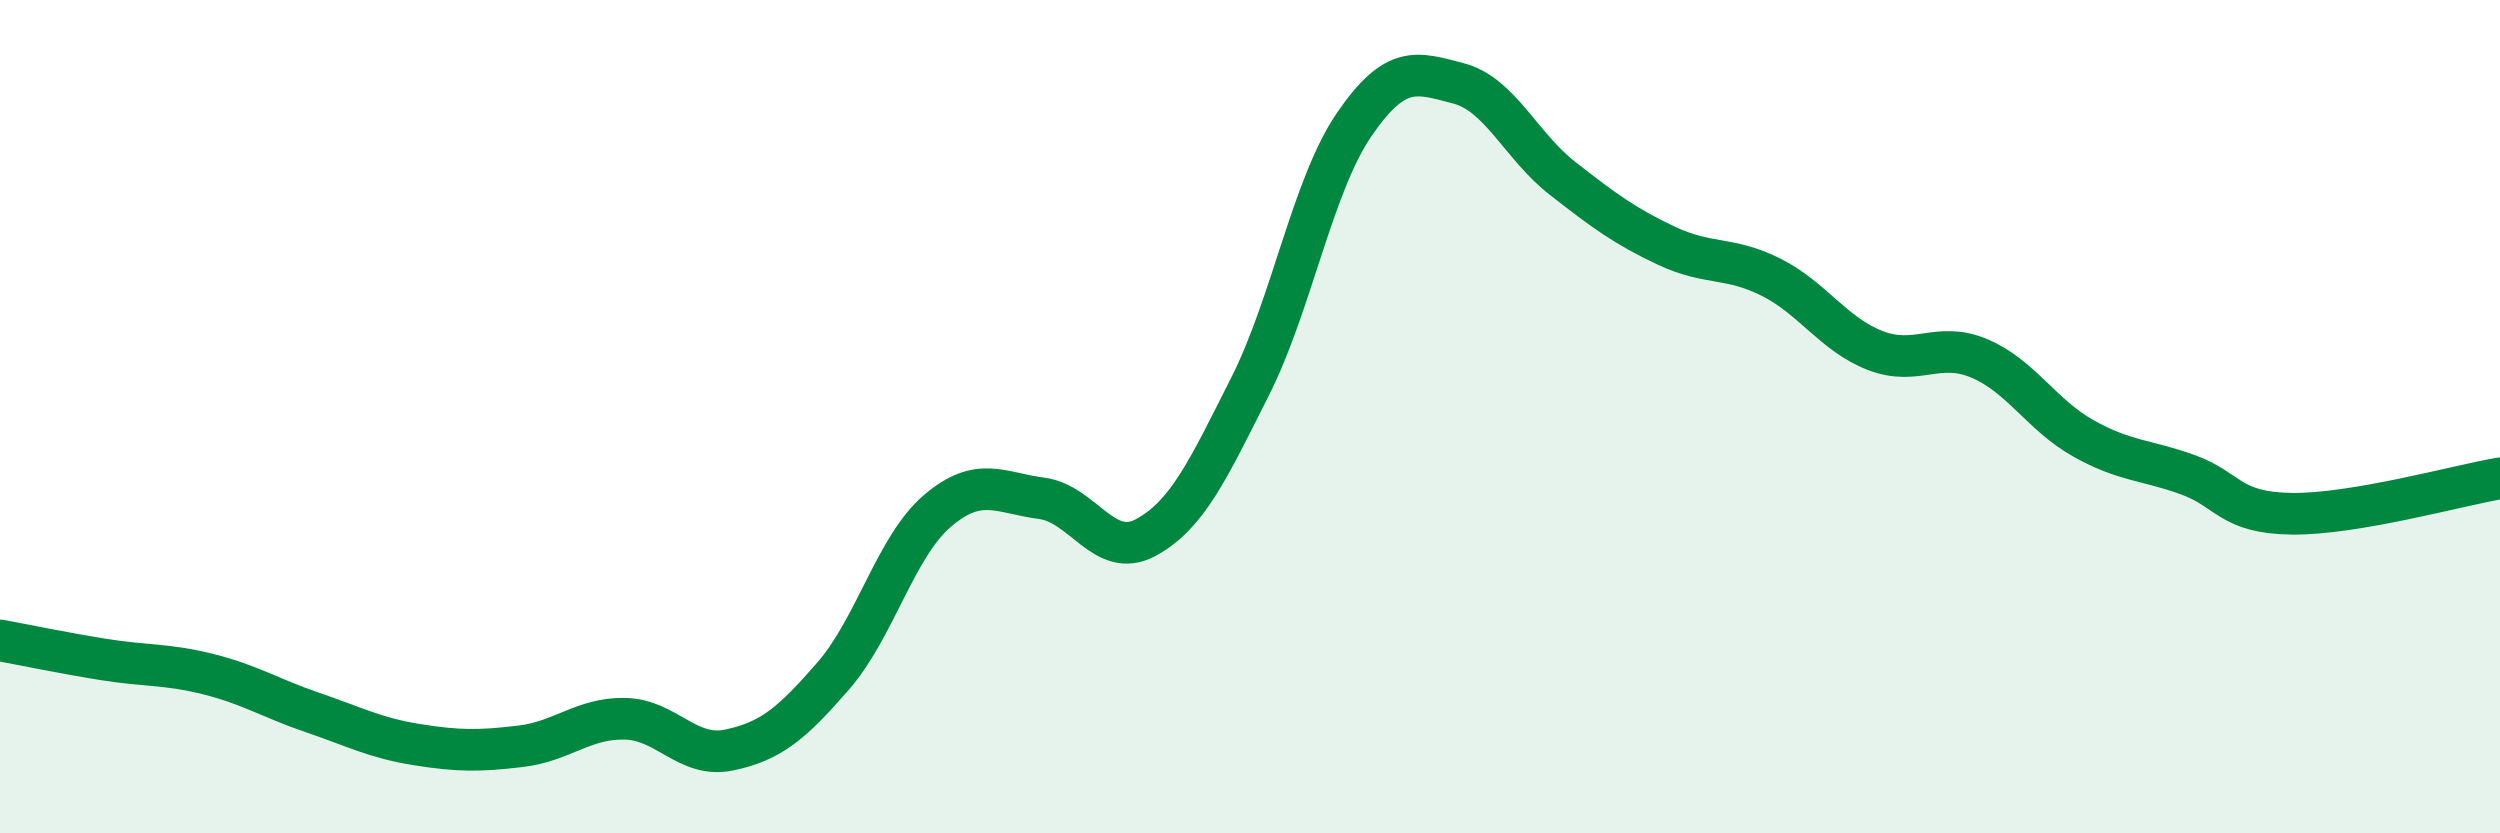
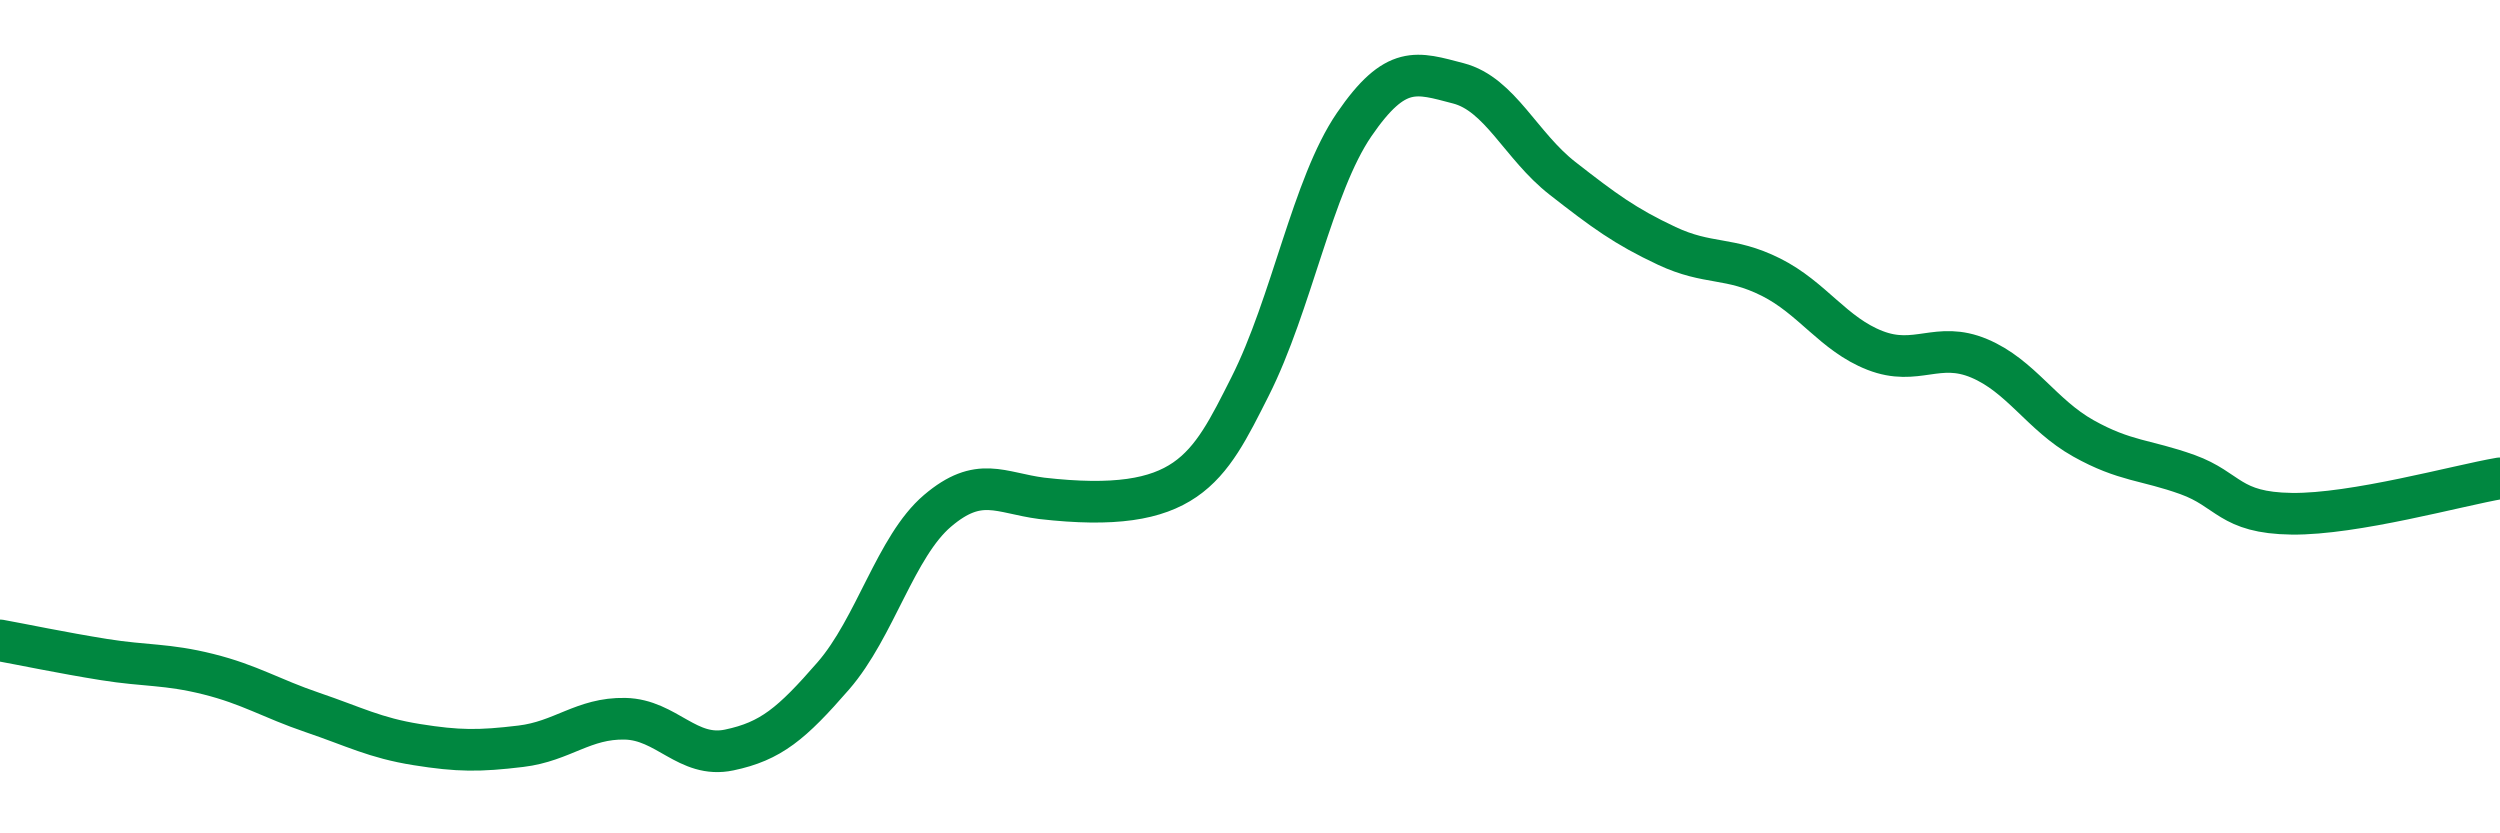
<svg xmlns="http://www.w3.org/2000/svg" width="60" height="20" viewBox="0 0 60 20">
-   <path d="M 0,15.37 C 0.5,15.46 1.5,15.67 2.5,15.83 C 3.5,15.99 4,15.93 5,16.18 C 6,16.43 6.5,16.76 7.5,17.1 C 8.5,17.44 9,17.71 10,17.87 C 11,18.03 11.5,18.03 12.5,17.91 C 13.5,17.79 14,17.23 15,17.25 C 16,17.27 16.5,18.21 17.5,18 C 18.5,17.79 19,17.37 20,16.22 C 21,15.07 21.5,13.11 22.5,12.26 C 23.5,11.41 24,11.83 25,11.96 C 26,12.09 26.5,13.44 27.5,12.9 C 28.5,12.36 29,11.26 30,9.28 C 31,7.3 31.5,4.45 32.5,2.99 C 33.5,1.53 34,1.74 35,2 C 36,2.26 36.5,3.5 37.5,4.28 C 38.5,5.06 39,5.43 40,5.9 C 41,6.37 41.5,6.15 42.5,6.65 C 43.5,7.15 44,8.02 45,8.41 C 46,8.8 46.5,8.18 47.5,8.6 C 48.5,9.02 49,9.96 50,10.52 C 51,11.08 51.5,11.03 52.5,11.39 C 53.5,11.75 53.5,12.31 55,12.33 C 56.5,12.35 59,11.65 60,11.48L60 20L0 20Z" fill="#008740" opacity="0.1" stroke-linecap="round" stroke-linejoin="round" />
-   <path d="M 0,15.37 C 0.5,15.46 1.5,15.67 2.5,15.83 C 3.5,15.99 4,15.93 5,16.18 C 6,16.43 6.5,16.76 7.5,17.1 C 8.5,17.44 9,17.71 10,17.87 C 11,18.03 11.5,18.03 12.5,17.91 C 13.5,17.79 14,17.23 15,17.25 C 16,17.27 16.5,18.21 17.5,18 C 18.5,17.79 19,17.37 20,16.22 C 21,15.07 21.5,13.11 22.5,12.26 C 23.5,11.41 24,11.83 25,11.96 C 26,12.09 26.5,13.44 27.5,12.9 C 28.5,12.36 29,11.26 30,9.28 C 31,7.3 31.5,4.45 32.5,2.99 C 33.5,1.53 34,1.74 35,2 C 36,2.26 36.5,3.5 37.5,4.28 C 38.5,5.06 39,5.43 40,5.9 C 41,6.37 41.5,6.15 42.5,6.65 C 43.5,7.15 44,8.02 45,8.41 C 46,8.8 46.5,8.18 47.5,8.6 C 48.5,9.02 49,9.96 50,10.52 C 51,11.08 51.5,11.03 52.5,11.39 C 53.5,11.75 53.5,12.31 55,12.33 C 56.5,12.35 59,11.65 60,11.48" stroke="#008740" stroke-width="1" fill="none" stroke-linecap="round" stroke-linejoin="round" />
+   <path d="M 0,15.37 C 0.5,15.46 1.5,15.67 2.5,15.83 C 3.5,15.99 4,15.93 5,16.18 C 6,16.43 6.5,16.76 7.5,17.1 C 8.5,17.44 9,17.71 10,17.87 C 11,18.03 11.5,18.03 12.5,17.91 C 13.5,17.79 14,17.23 15,17.25 C 16,17.27 16.5,18.21 17.5,18 C 18.5,17.79 19,17.37 20,16.22 C 21,15.07 21.5,13.11 22.5,12.26 C 23.5,11.41 24,11.83 25,11.96 C 28.5,12.36 29,11.26 30,9.28 C 31,7.3 31.5,4.45 32.5,2.99 C 33.5,1.53 34,1.74 35,2 C 36,2.26 36.5,3.5 37.5,4.28 C 38.5,5.06 39,5.43 40,5.9 C 41,6.37 41.5,6.15 42.5,6.65 C 43.5,7.15 44,8.02 45,8.41 C 46,8.8 46.5,8.18 47.5,8.6 C 48.5,9.02 49,9.96 50,10.52 C 51,11.08 51.5,11.03 52.5,11.39 C 53.5,11.75 53.5,12.31 55,12.33 C 56.5,12.35 59,11.65 60,11.48" stroke="#008740" stroke-width="1" fill="none" stroke-linecap="round" stroke-linejoin="round" />
</svg>